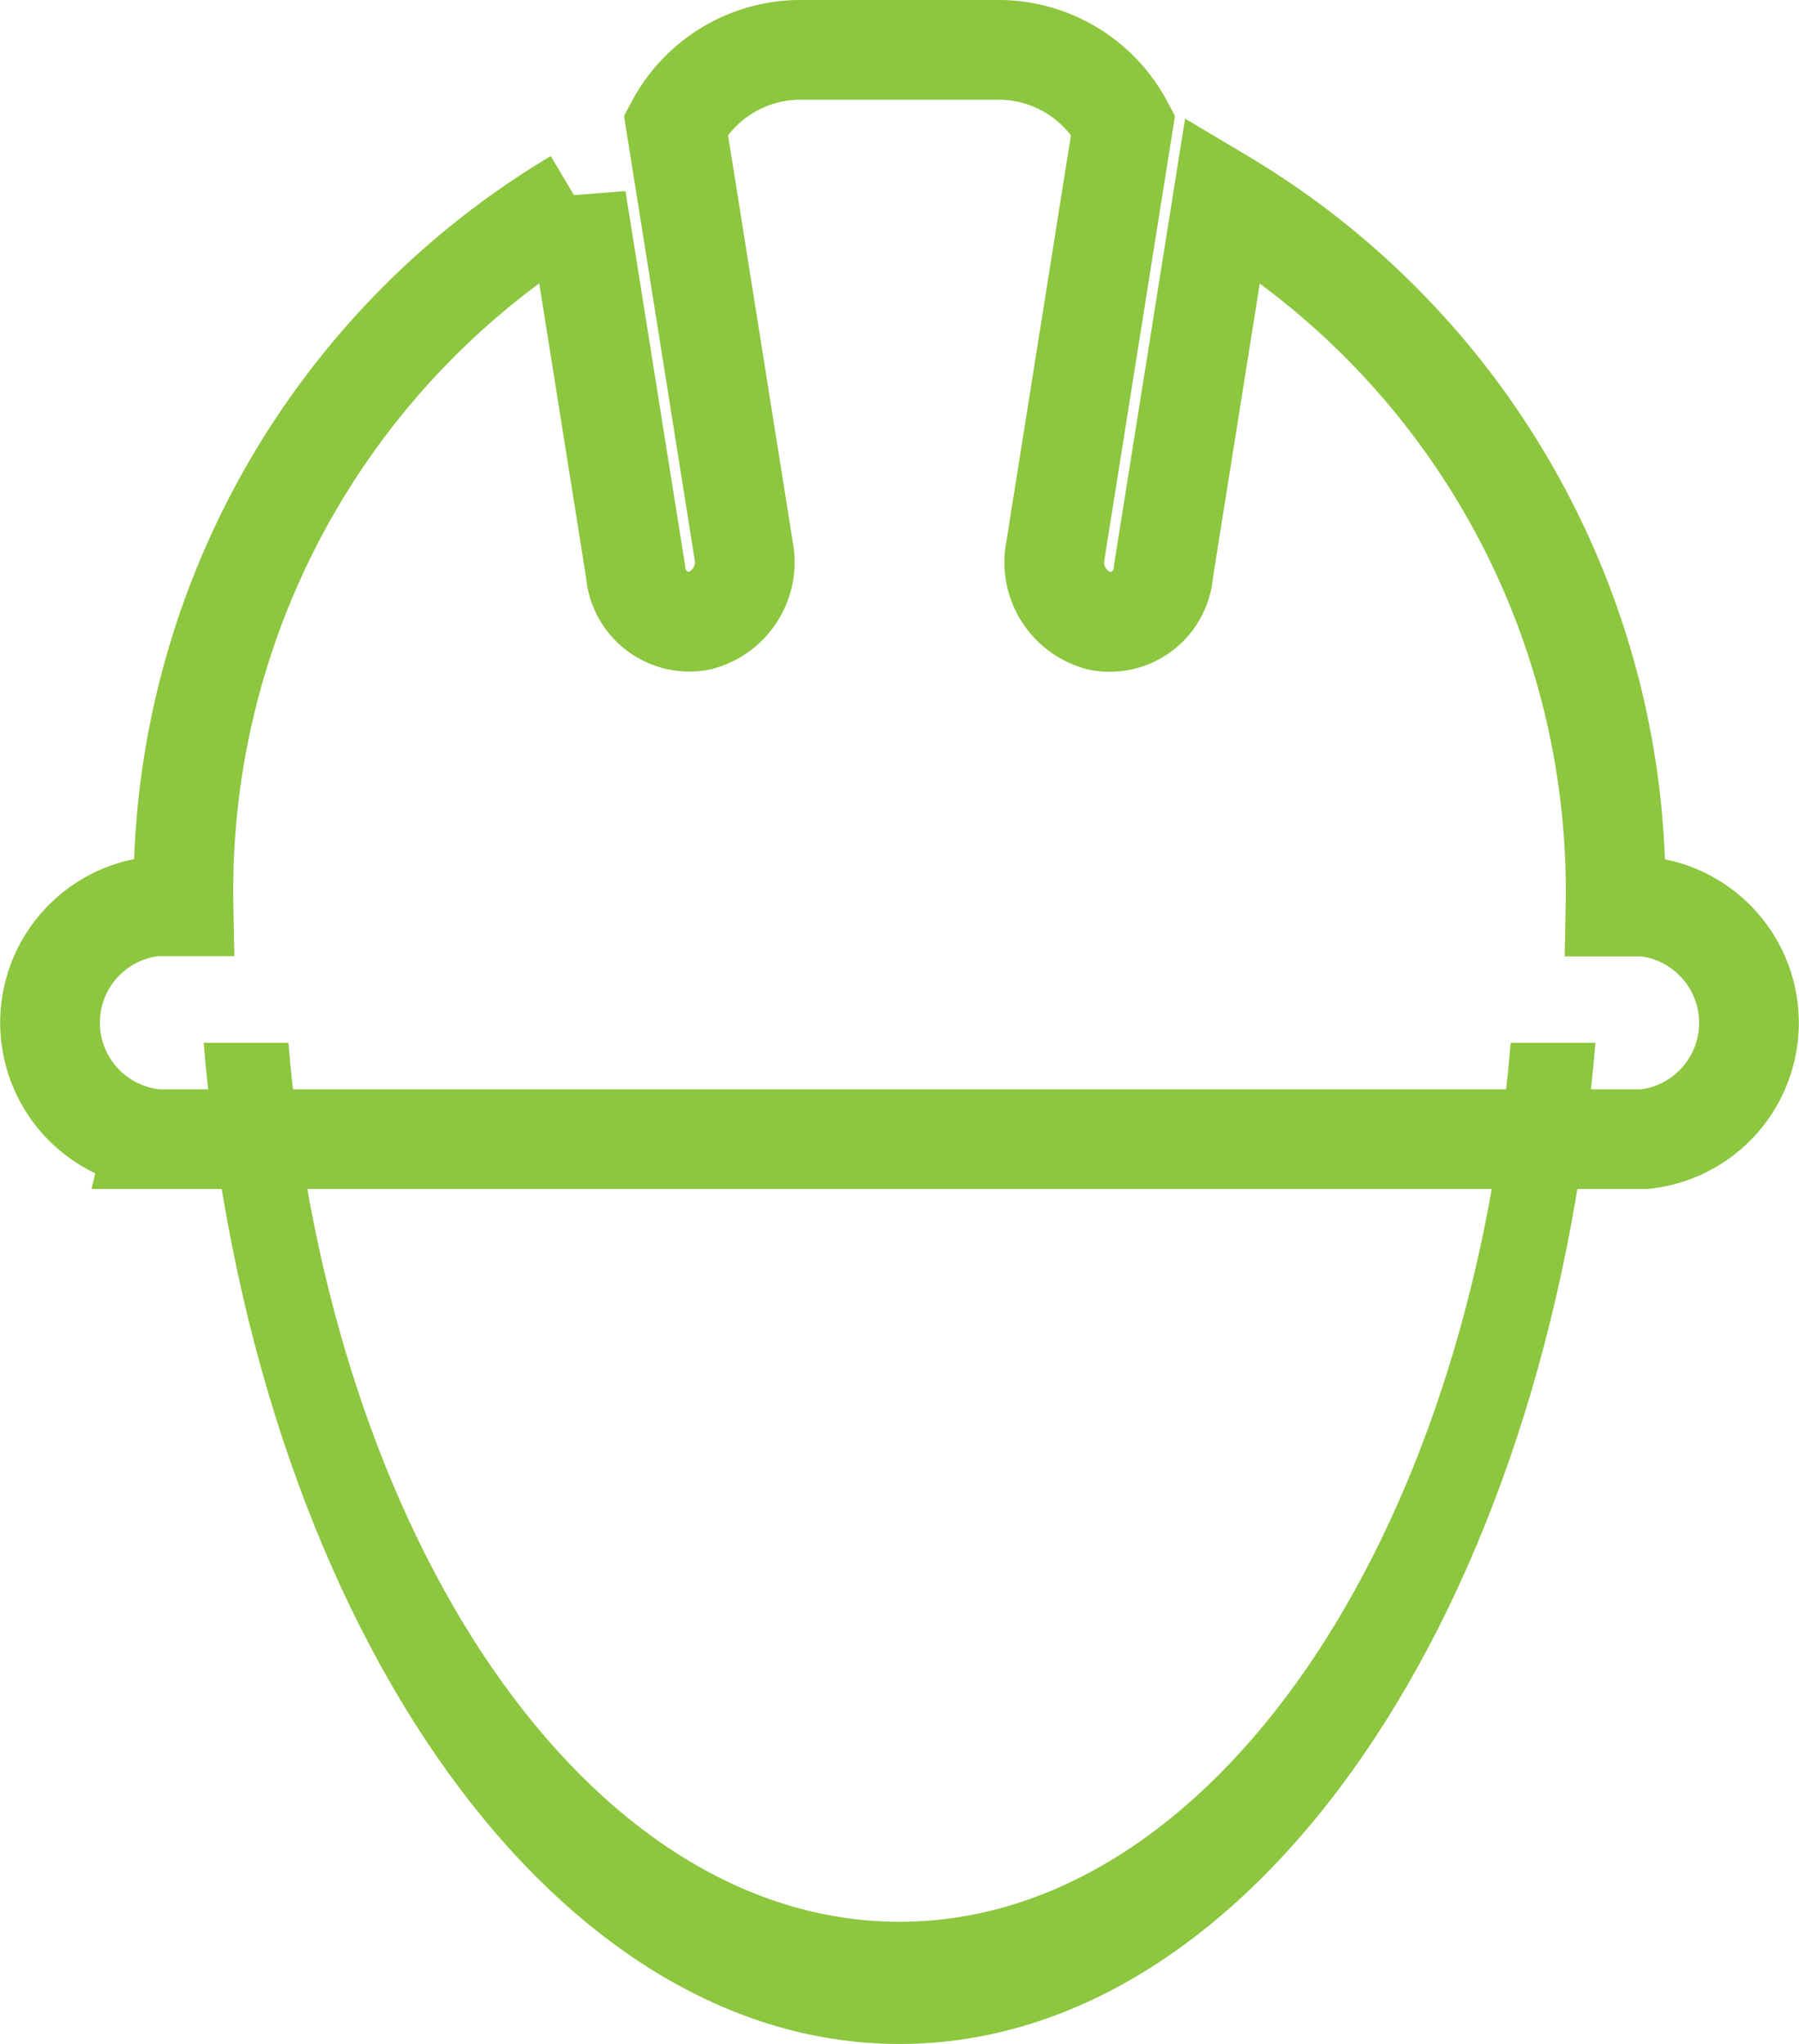
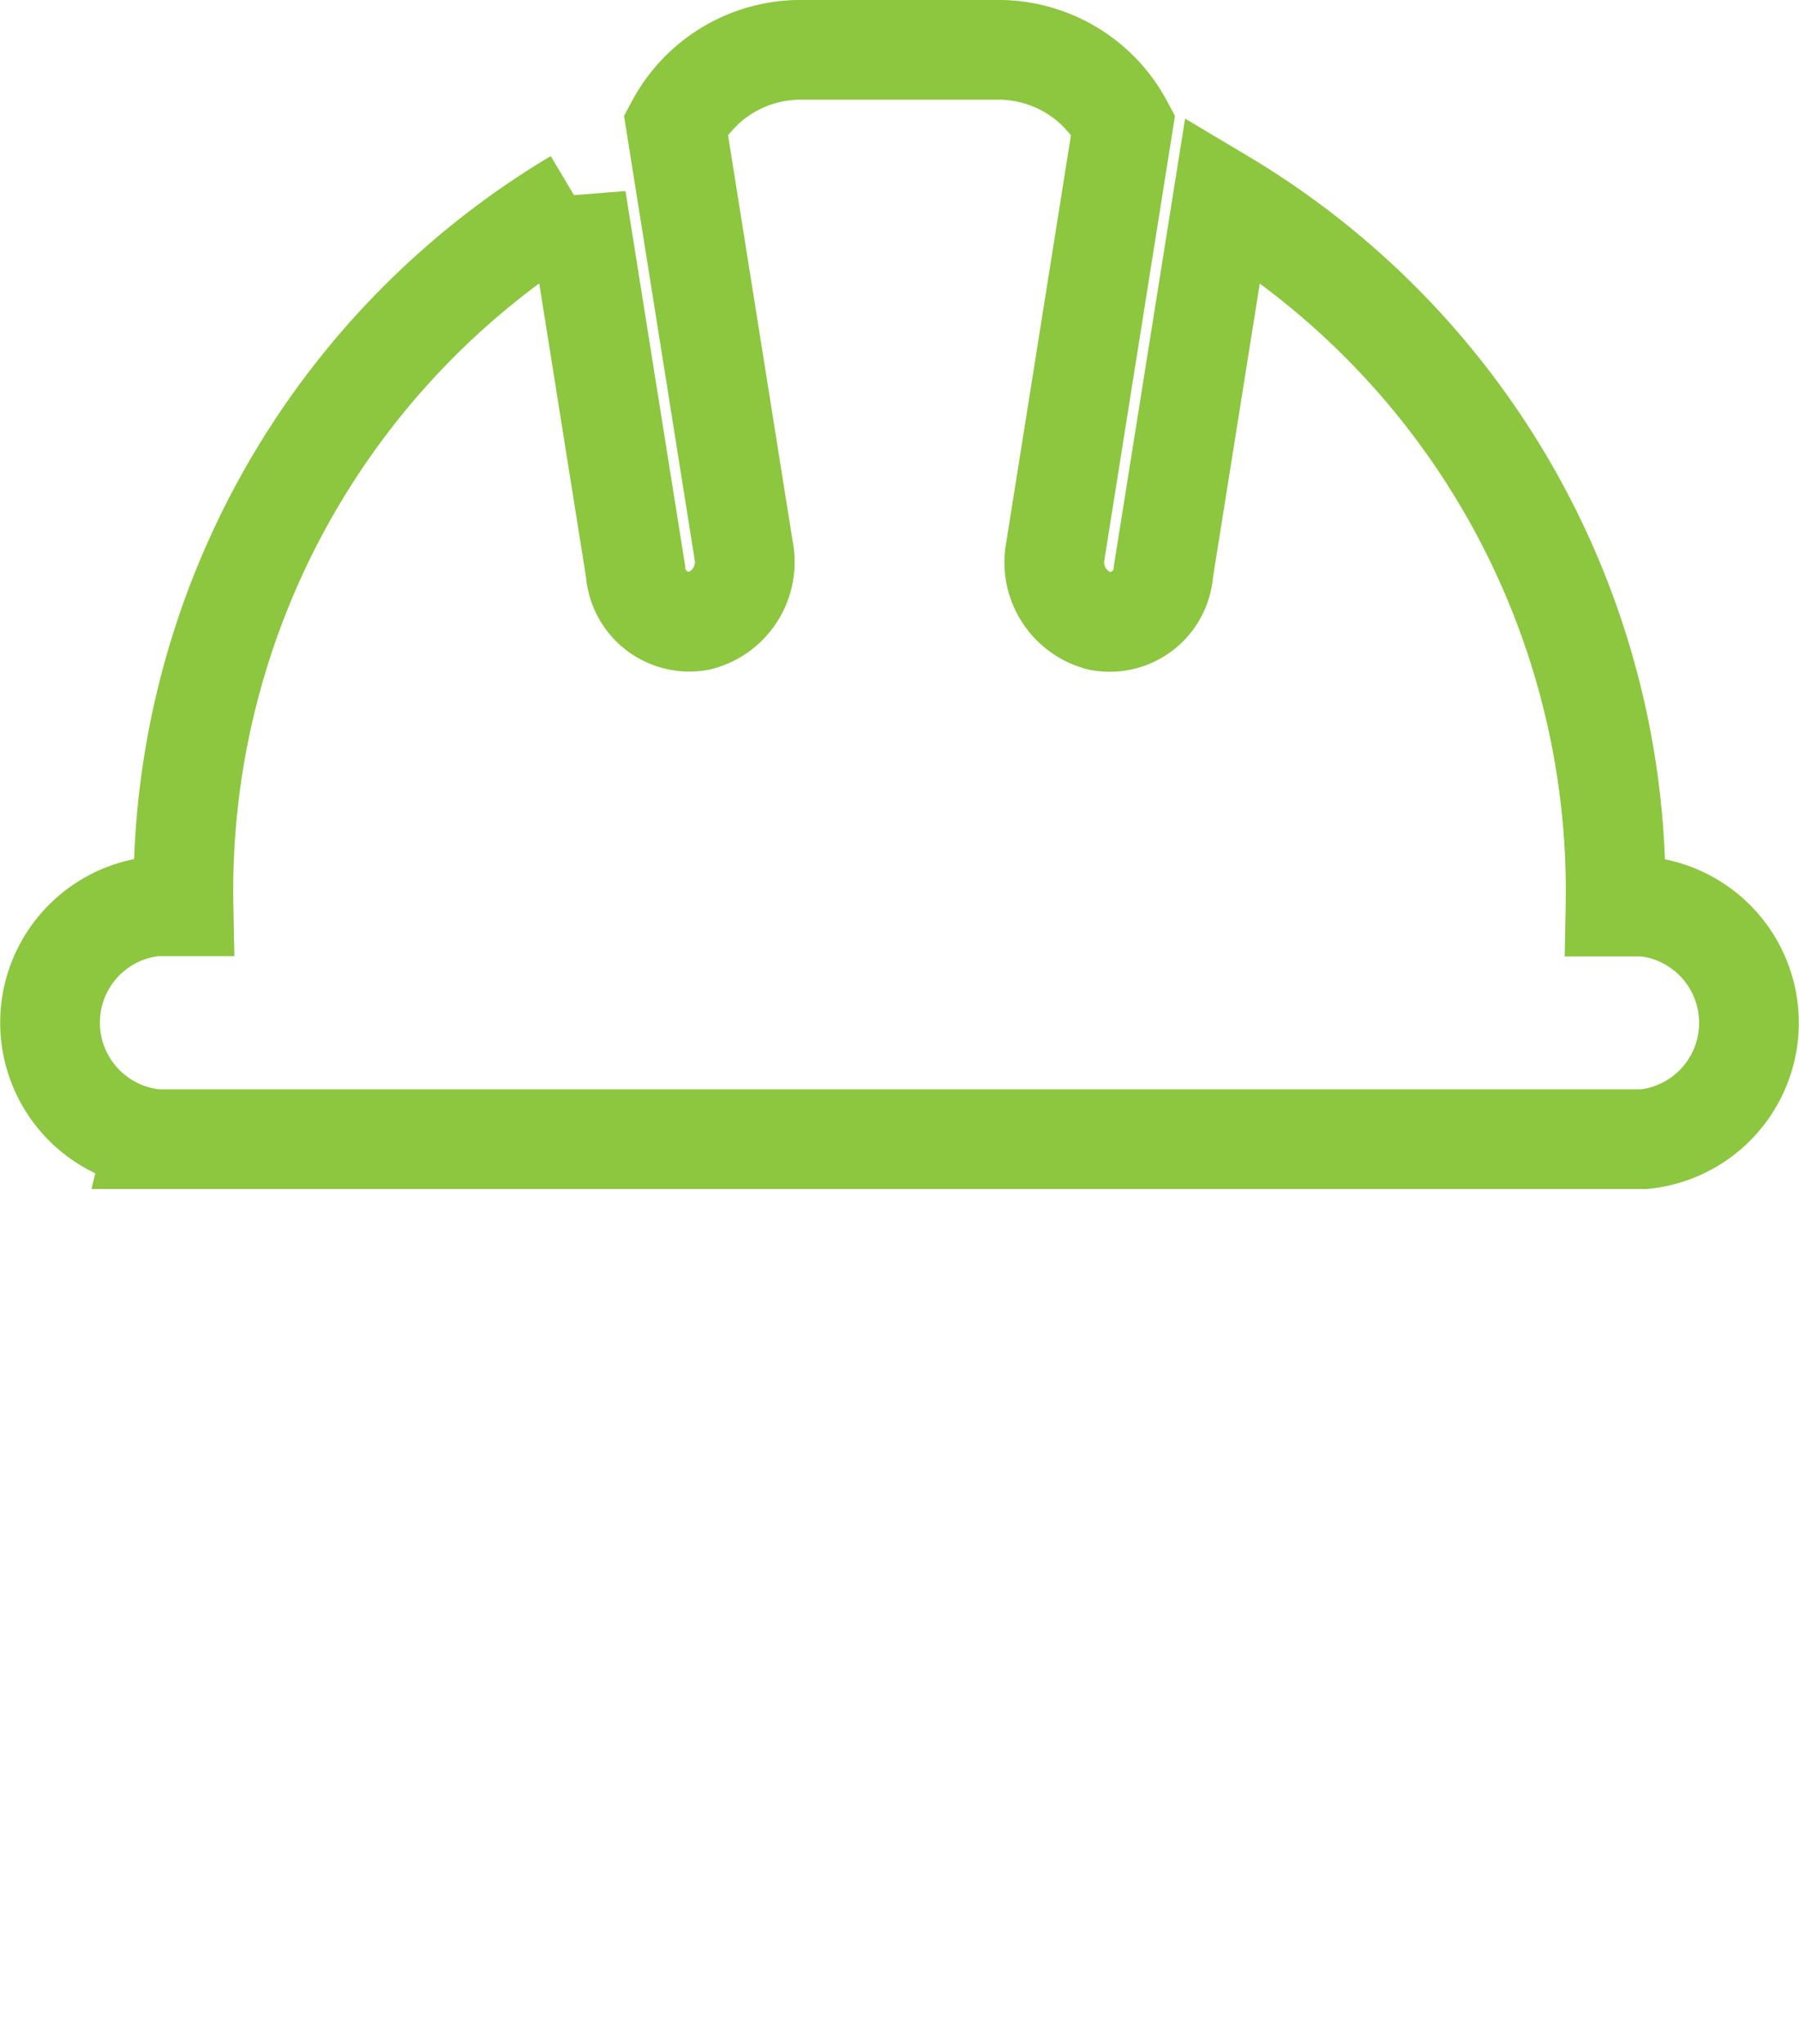
<svg xmlns="http://www.w3.org/2000/svg" width="36.092" height="41" viewBox="0 0 36.092 41">
  <g id="Group_370" data-name="Group 370" transform="translate(-30.124 -4)">
-     <path id="Path_287" data-name="Path 287" d="M48.17,46.843c-6.258,0-11.429-7.671-12.26-17.632h-1.7c.945,11.344,6.833,20.083,13.961,20.083s13.016-8.74,13.961-20.083h-1.7C59.6,39.171,54.428,46.843,48.17,46.843Z" transform="translate(0 -4.294)" fill="#8dc63f" />
    <path id="Path_288" data-name="Path 288" d="M33.231,26.851H63.108a2.346,2.346,0,0,0,0-4.667h-.573a16.158,16.158,0,0,0-7.88-14.19l-1.19,7.473a1.081,1.081,0,0,1-1.275.99,1.215,1.215,0,0,1-.892-1.413L52.656,6.5A2.836,2.836,0,0,0,50.208,5H46.131a2.835,2.835,0,0,0-2.447,1.5l1.359,8.54a1.215,1.215,0,0,1-.892,1.413,1.082,1.082,0,0,1-1.276-.99l-1.19-7.473a16.155,16.155,0,0,0-7.879,14.19h-.574a2.346,2.346,0,0,0,0,4.667Z" fill="none" stroke="#8dc63f" stroke-width="2" />
  </g>
</svg>